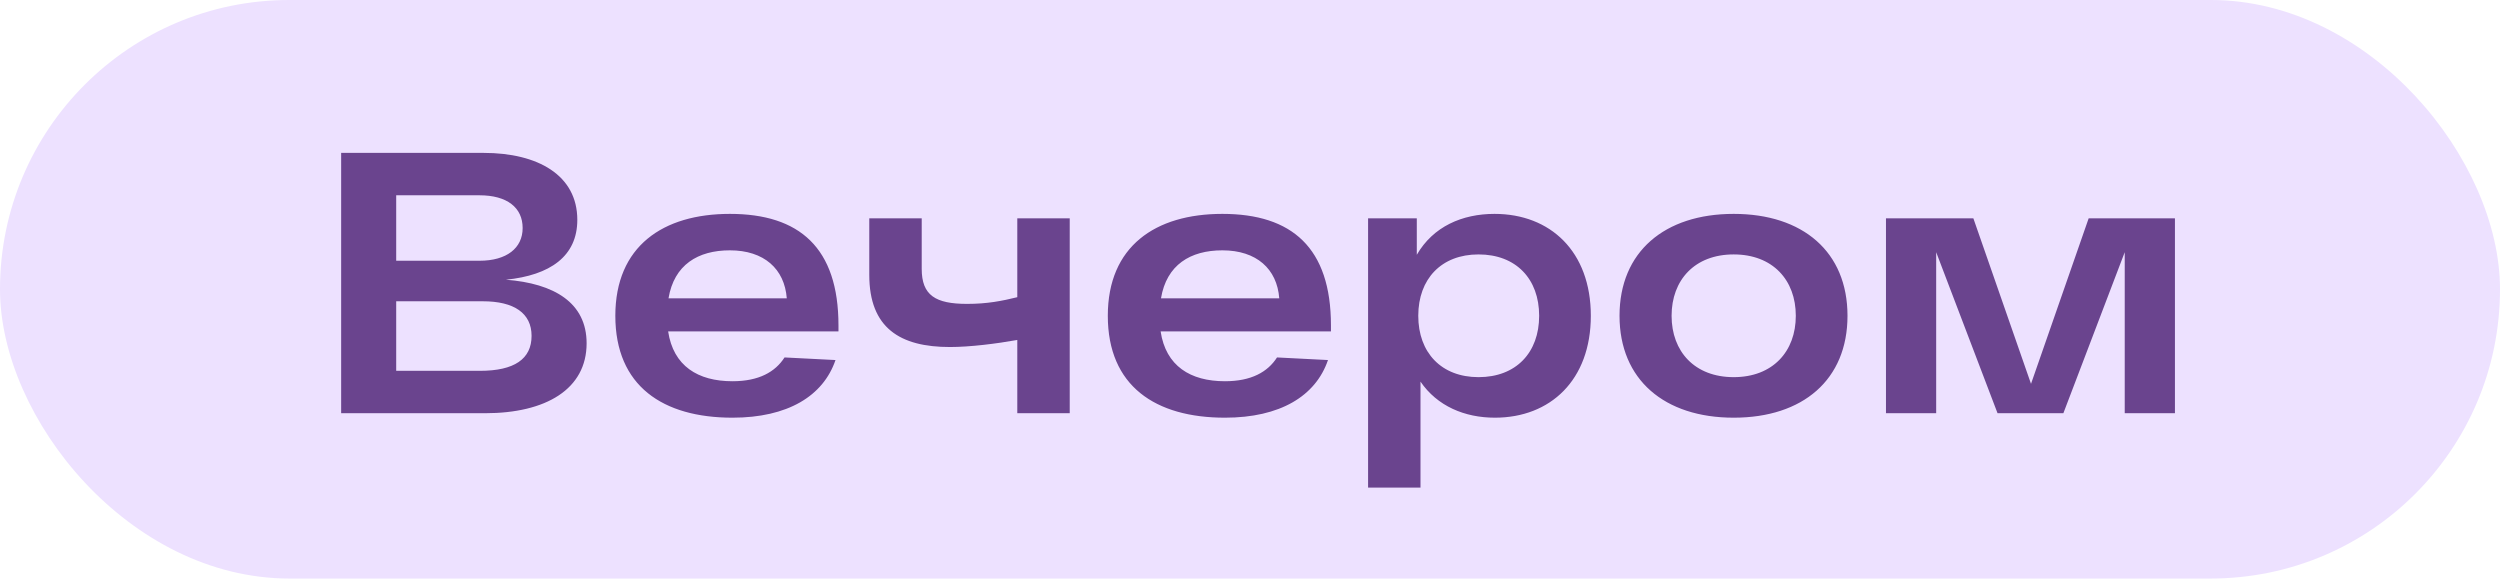
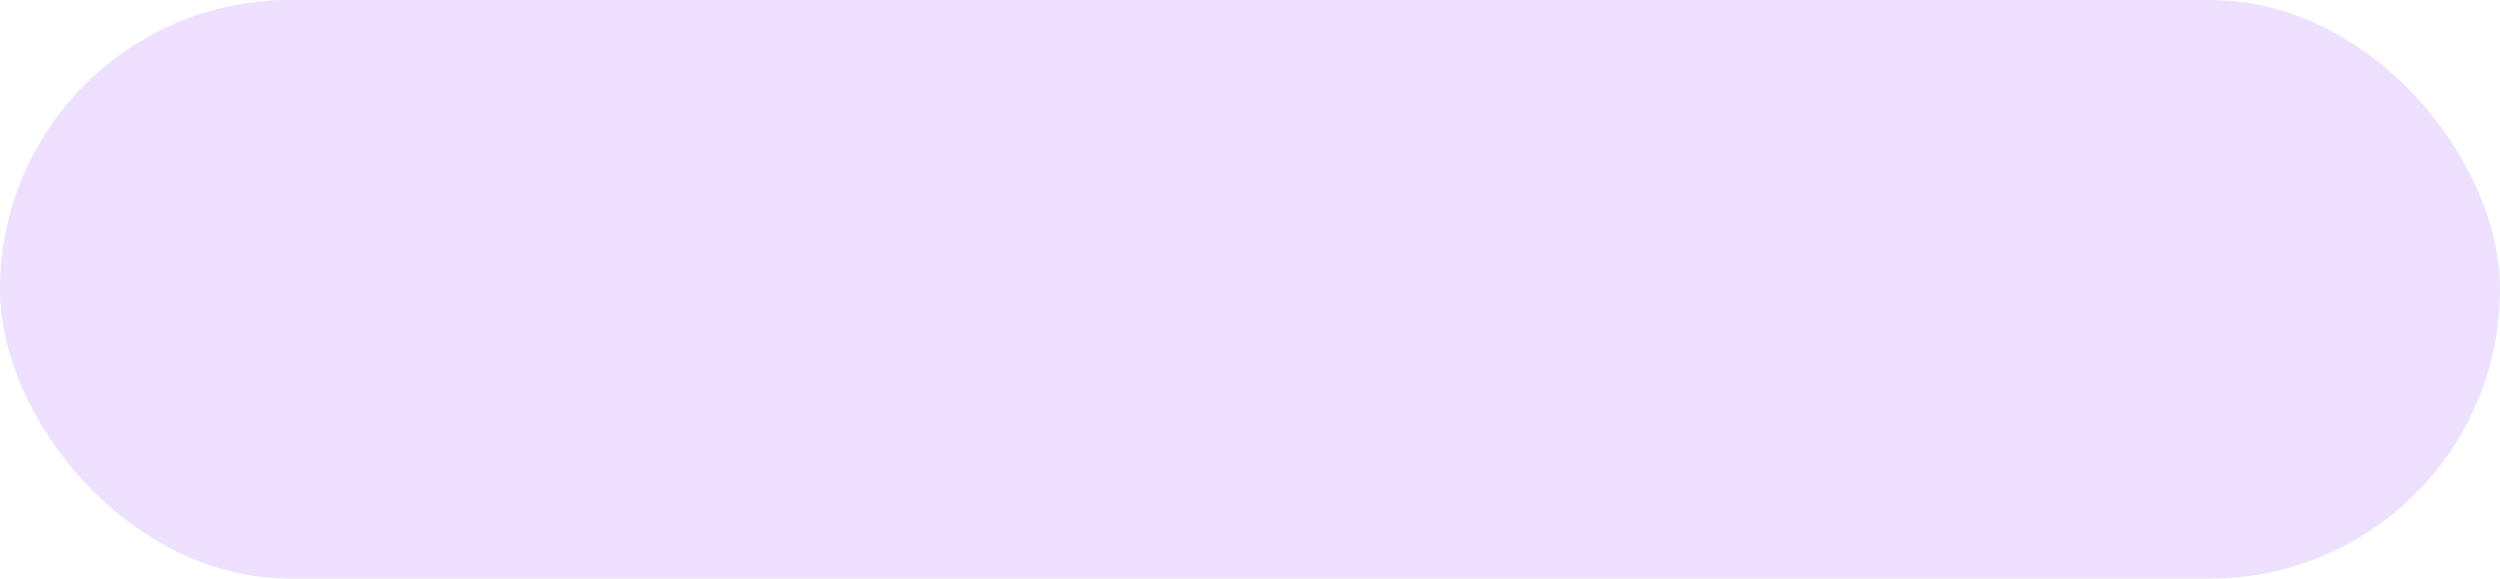
<svg xmlns="http://www.w3.org/2000/svg" width="121" height="28" viewBox="0 0 121 28" fill="none">
  <rect width="121" height="28" rx="14" fill="#EDE1FF" />
-   <path d="M24.486 13.538C26.826 13.718 28.392 14.654 28.392 16.616C28.392 18.83 26.43 20 23.478 20H16.512V7.4H23.406C26.034 7.4 27.942 8.48 27.942 10.64C27.942 12.404 26.628 13.322 24.486 13.538ZM25.296 11.036C25.296 10.046 24.54 9.452 23.208 9.452H19.176V12.62H23.208C24.522 12.62 25.296 12.008 25.296 11.036ZM23.226 17.948C24.9 17.948 25.728 17.372 25.728 16.256C25.728 15.158 24.882 14.582 23.37 14.582H19.176V17.948H23.226ZM40.582 15.752V16.04H32.338C32.59 17.714 33.778 18.452 35.452 18.452C36.73 18.452 37.522 18.002 37.972 17.3L40.438 17.426C39.844 19.172 38.116 20.216 35.452 20.216C32.086 20.216 29.782 18.686 29.782 15.284C29.782 11.918 32.086 10.352 35.326 10.352C38.692 10.352 40.582 11.99 40.582 15.752ZM35.326 12.116C33.778 12.116 32.626 12.818 32.356 14.438H38.08C37.972 13.016 36.982 12.116 35.326 12.116ZM49.237 10.568H51.775V20H49.237V16.454C48.229 16.634 46.951 16.796 45.979 16.796C43.567 16.796 42.073 15.878 42.073 13.304V10.568H44.611V13.016C44.611 14.294 45.277 14.708 46.807 14.708C47.797 14.708 48.499 14.564 49.237 14.384V10.568ZM64.418 15.752V16.04H56.174C56.426 17.714 57.614 18.452 59.288 18.452C60.566 18.452 61.358 18.002 61.808 17.3L64.274 17.426C63.68 19.172 61.952 20.216 59.288 20.216C55.922 20.216 53.618 18.686 53.618 15.284C53.618 11.918 55.922 10.352 59.162 10.352C62.528 10.352 64.418 11.99 64.418 15.752ZM59.162 12.116C57.614 12.116 56.462 12.818 56.192 14.438H61.916C61.808 13.016 60.818 12.116 59.162 12.116ZM72.335 10.352C75.034 10.352 76.996 12.17 76.996 15.284C76.996 18.398 75.034 20.216 72.353 20.216C70.894 20.216 69.562 19.658 68.752 18.47V23.6H66.215V10.568H68.573V12.332C69.365 10.964 70.769 10.352 72.335 10.352ZM71.561 18.254C73.379 18.254 74.495 17.066 74.495 15.284C74.495 13.502 73.379 12.314 71.561 12.314C69.76 12.314 68.644 13.502 68.644 15.284C68.644 17.066 69.76 18.254 71.561 18.254ZM78.385 15.284C78.385 12.188 80.563 10.352 83.911 10.352C87.259 10.352 89.419 12.188 89.419 15.284C89.419 18.38 87.259 20.216 83.911 20.216C80.563 20.216 78.385 18.38 78.385 15.284ZM80.905 15.284C80.905 17.012 82.021 18.254 83.911 18.254C85.801 18.254 86.917 17.012 86.917 15.284C86.917 13.556 85.801 12.314 83.911 12.314C82.021 12.314 80.905 13.556 80.905 15.284ZM101.091 10.568H105.267V20H102.837V12.206L99.867 20H96.681L93.711 12.206V20H91.281V10.568H95.511L98.301 18.578L101.091 10.568Z" fill="#6A448E" />
</svg>